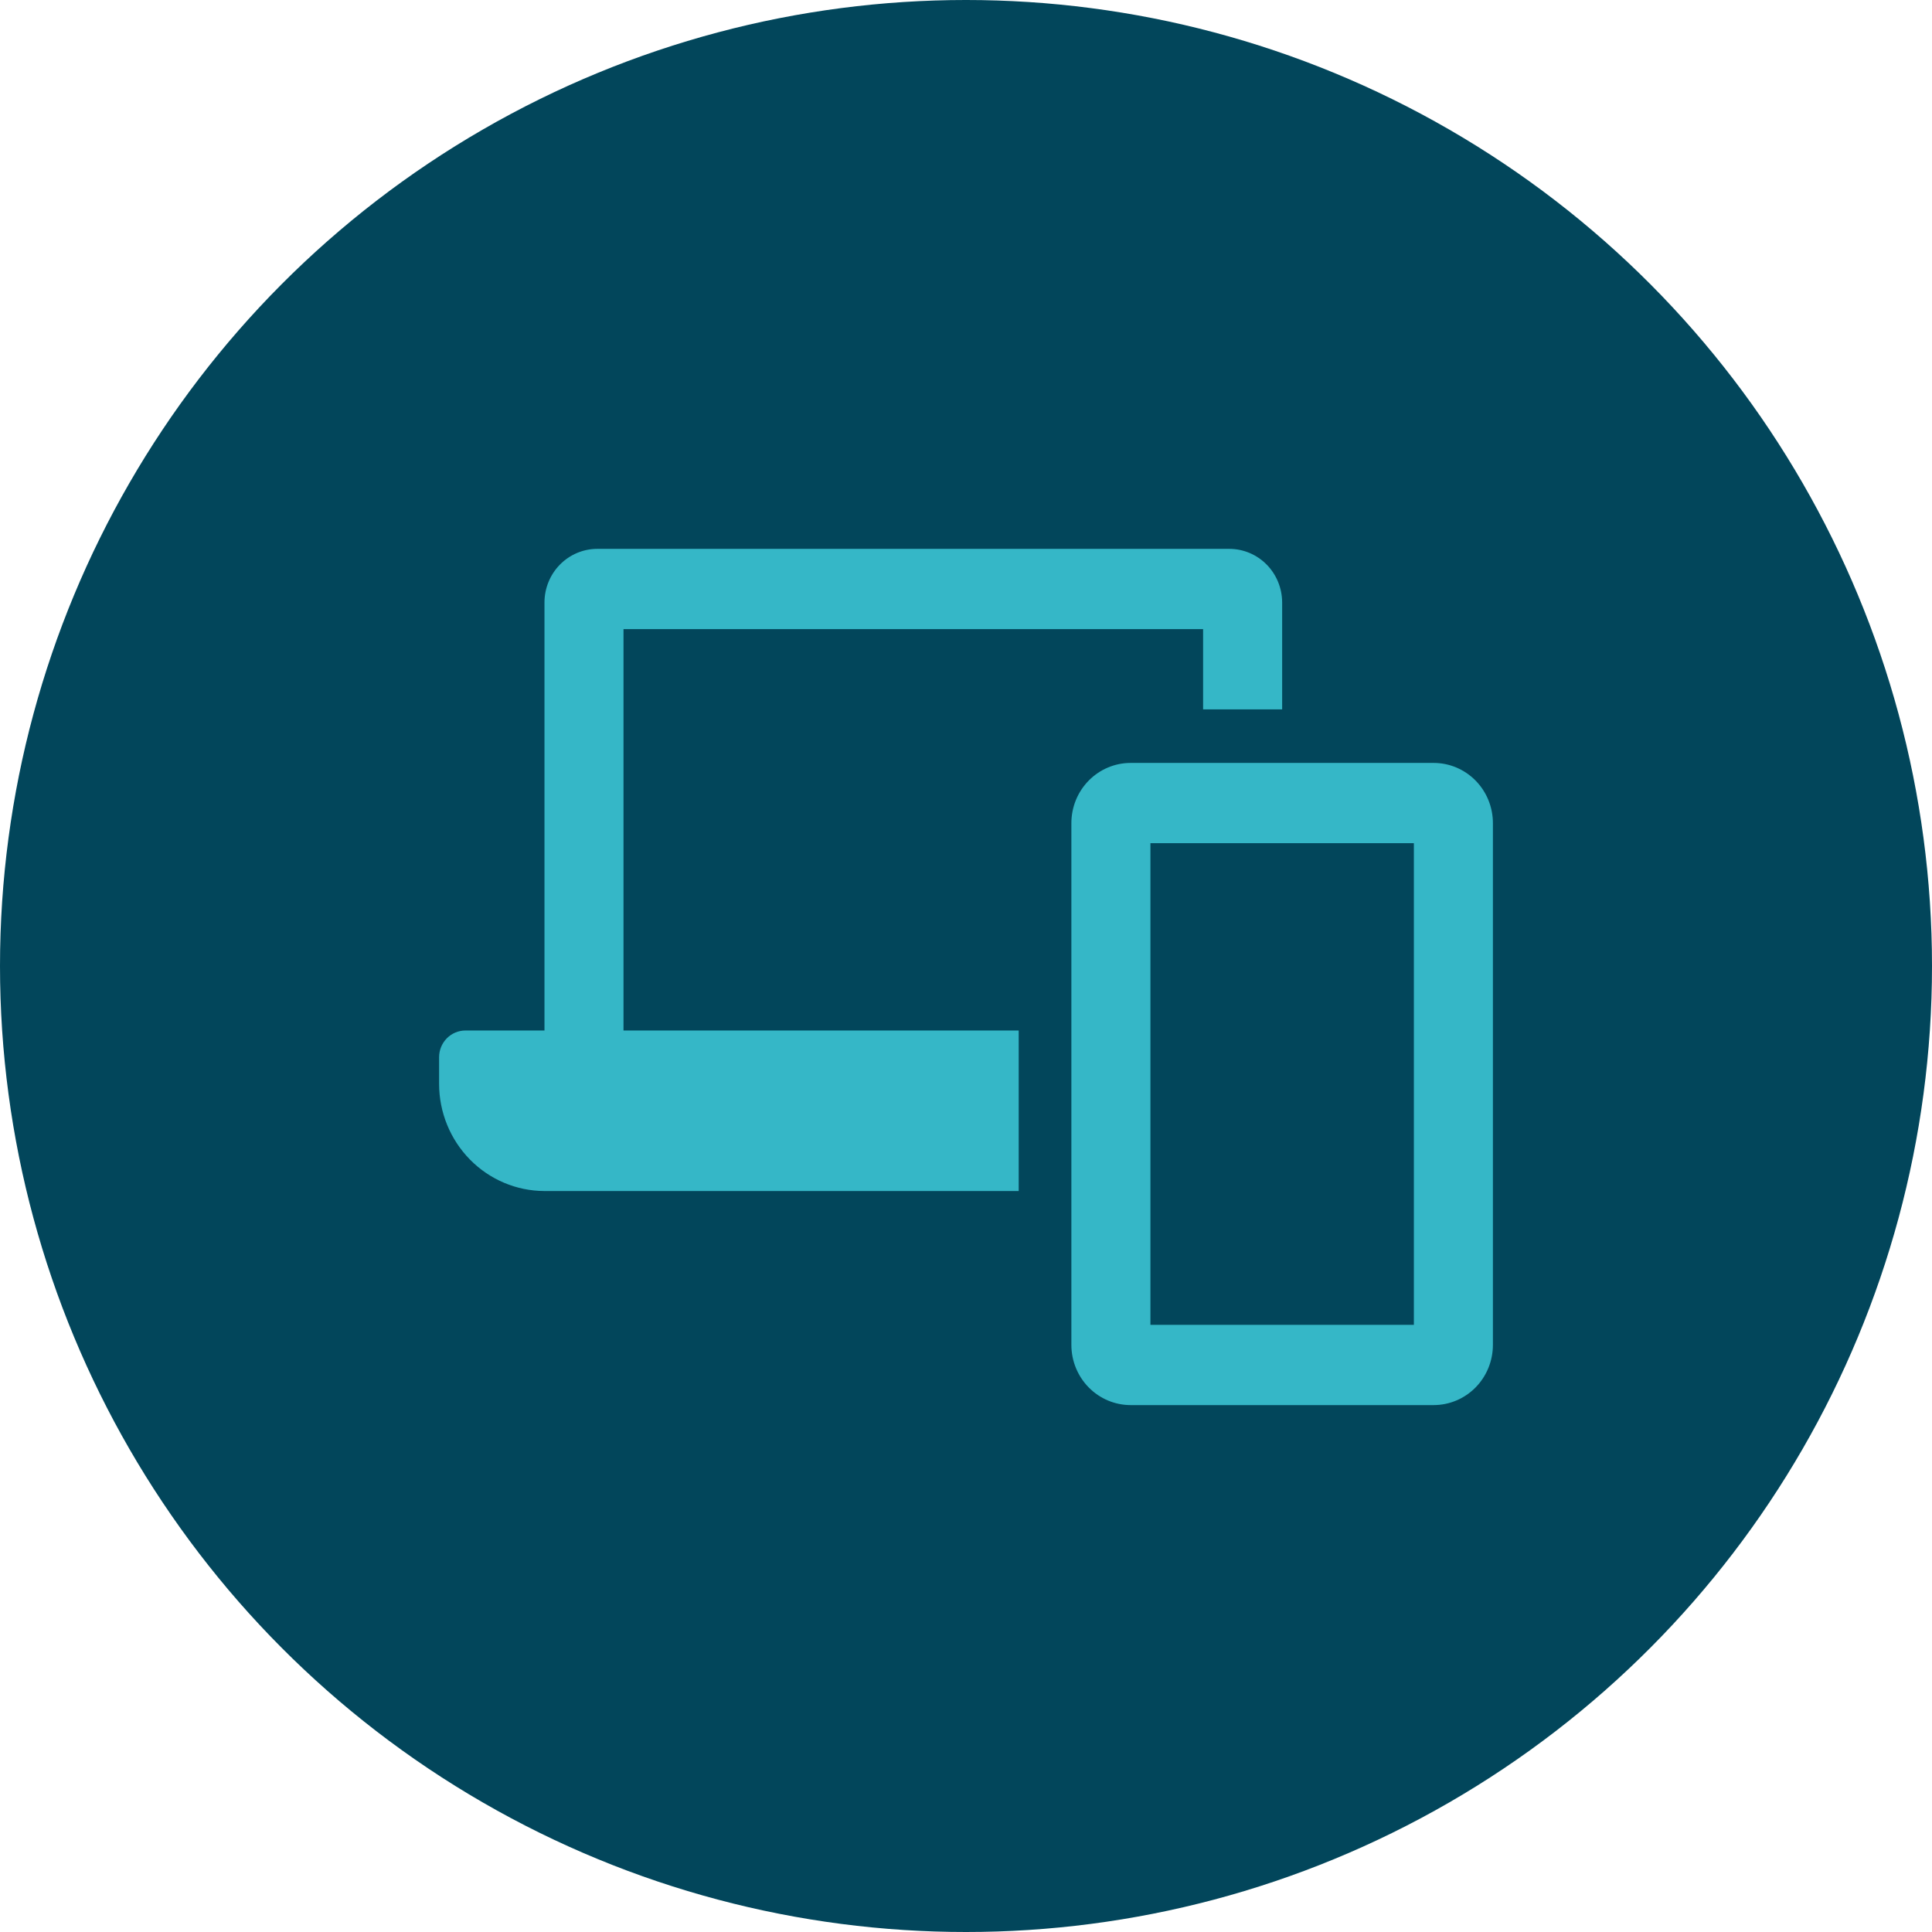
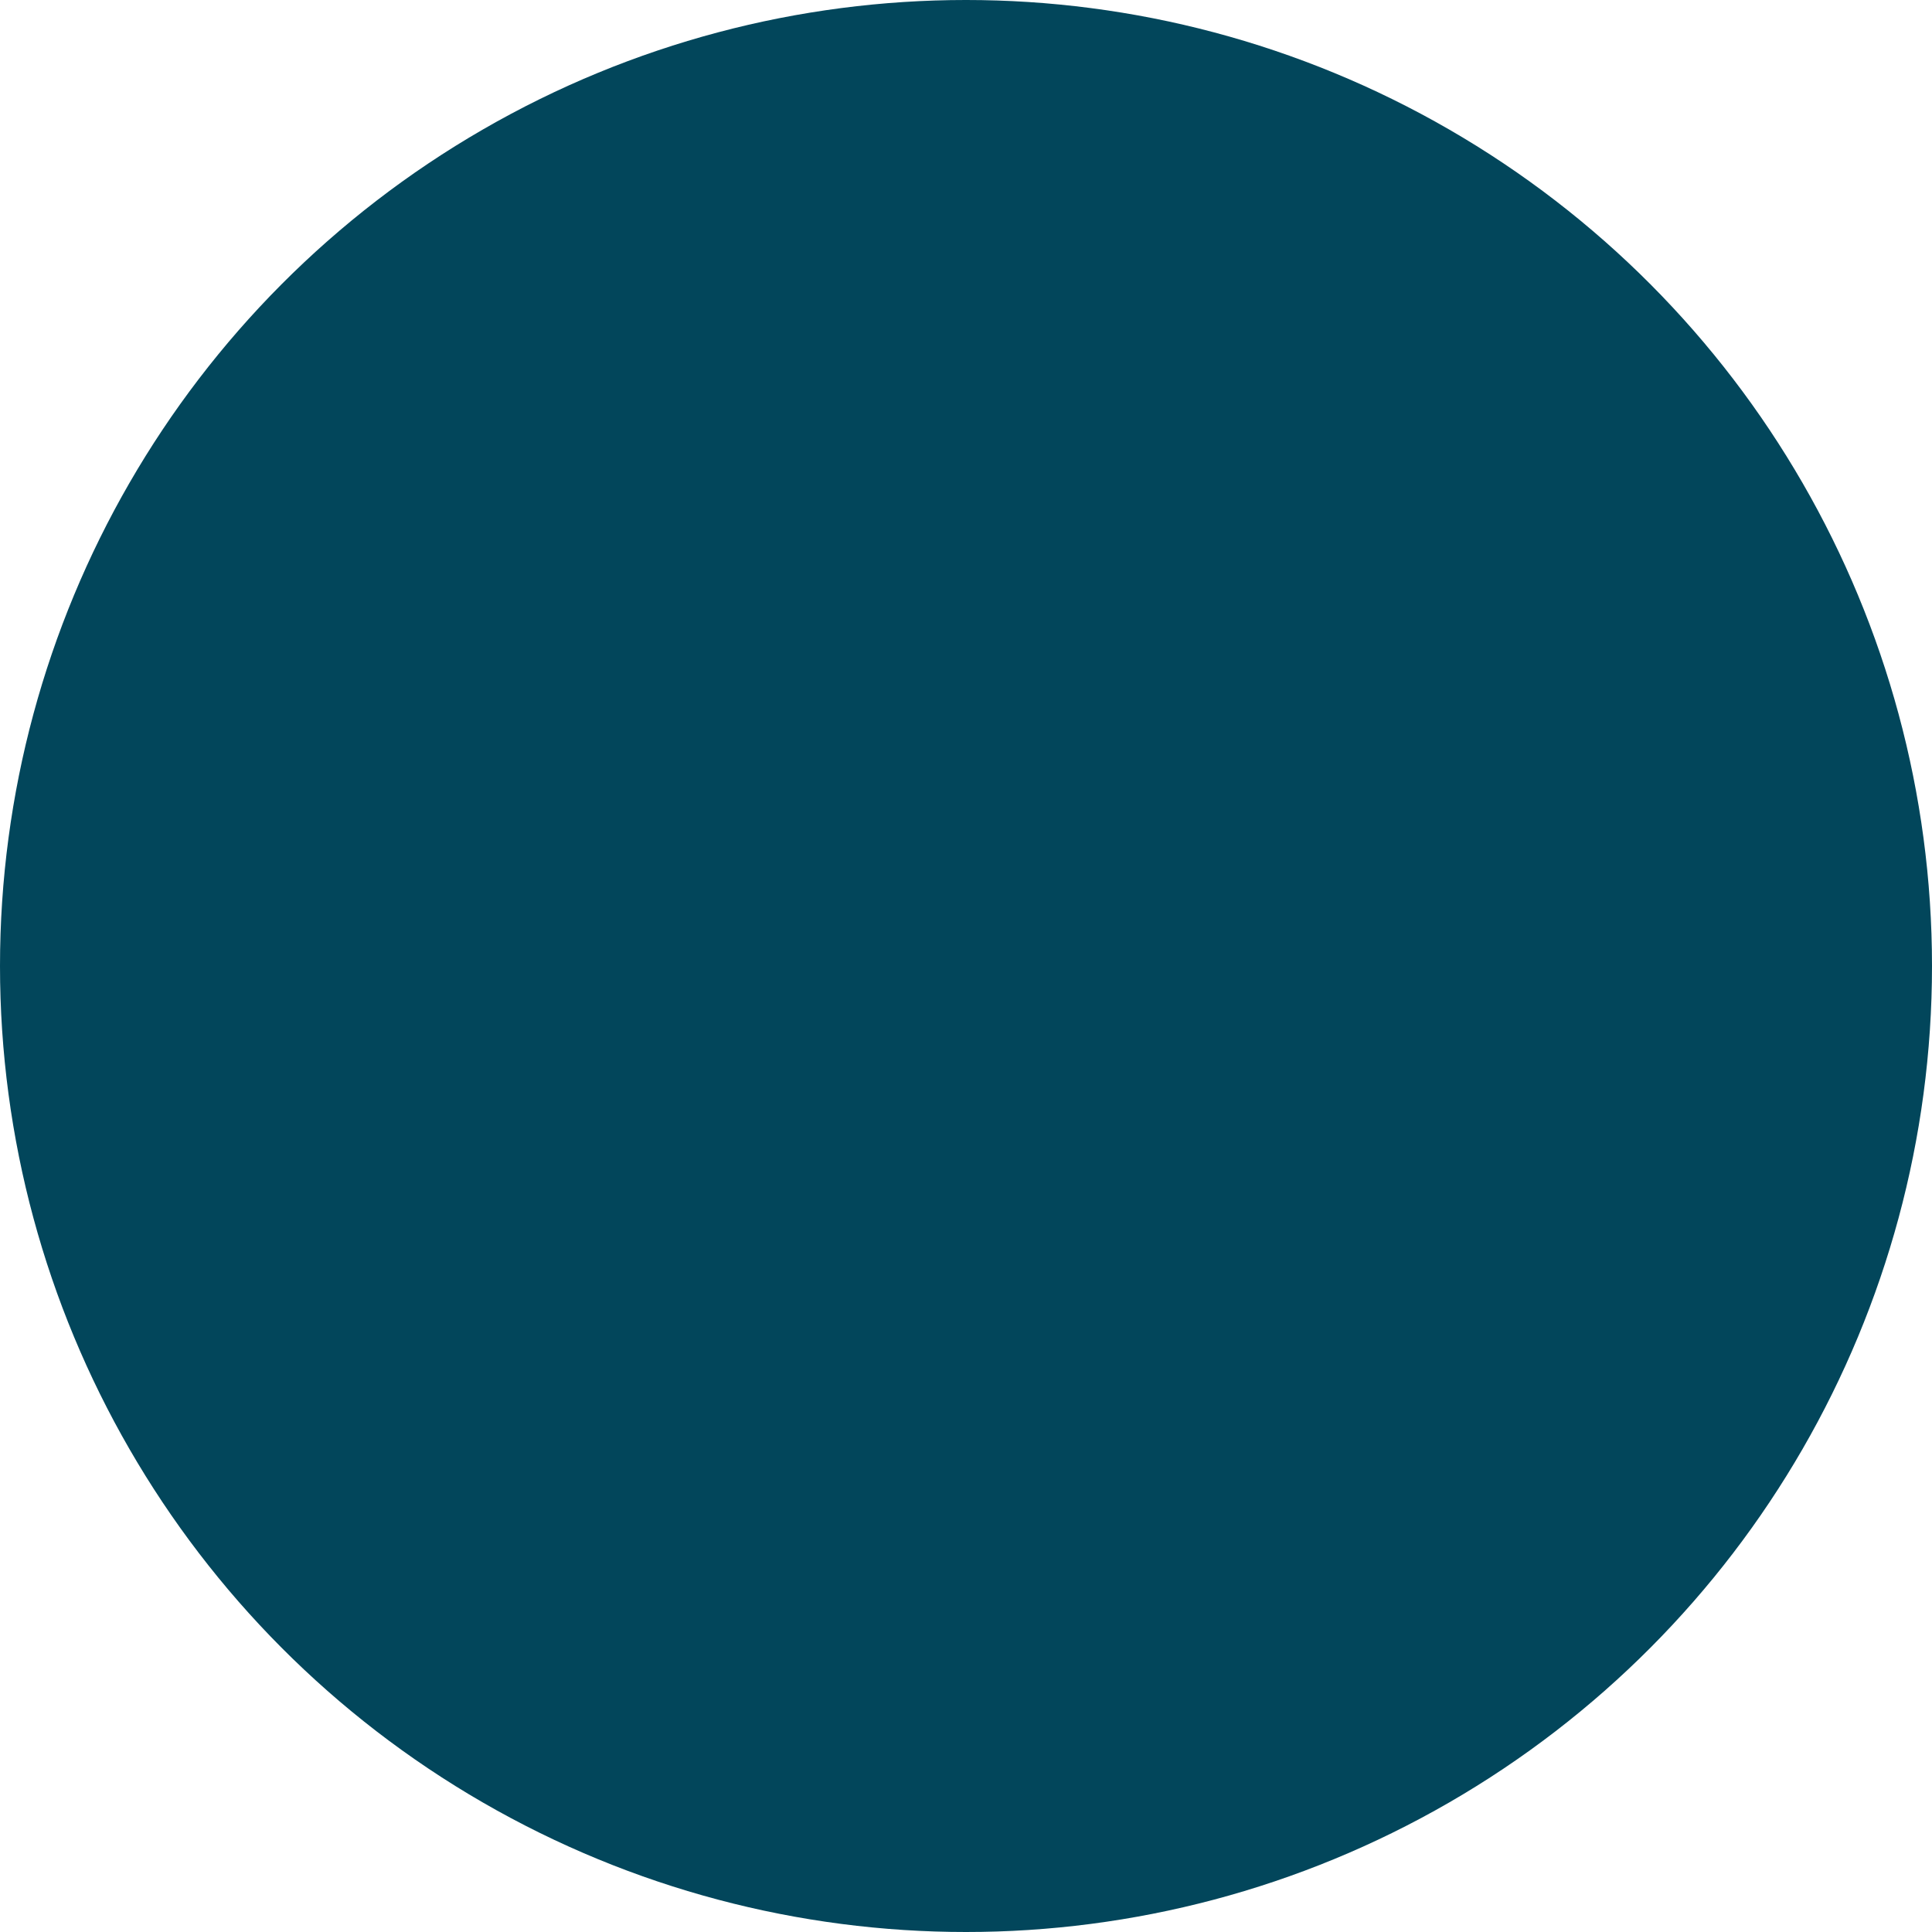
<svg xmlns="http://www.w3.org/2000/svg" width="88" height="88" viewBox="0 0 88 88" fill="none">
  <circle cx="44" cy="44" r="44" fill="#02465B" />
  <g clip-path="url(#clip0_157_240)">
-     <path d="M28.4 28.656H54.8V32.312H58.4V27.438C58.398 26.792 58.145 26.173 57.695 25.716C57.245 25.259 56.636 25.002 56 25H27.2C26.564 25.002 25.955 25.259 25.505 25.716C25.055 26.173 24.802 26.792 24.8 27.438V46.938H21.2C20.882 46.938 20.576 47.066 20.352 47.294C20.126 47.523 20 47.833 20 48.156V49.375C20.003 50.666 20.508 51.903 21.407 52.817C22.305 53.73 23.522 54.245 24.793 54.25H46.4V46.938H28.4V28.656ZM65.3 34.75H51.5C50.784 34.75 50.097 35.039 49.591 35.553C49.084 36.067 48.8 36.765 48.8 37.492V61.258C48.8 61.985 49.084 62.683 49.591 63.197C50.097 63.711 50.784 64 51.5 64H65.3C66.016 64 66.703 63.711 67.209 63.197C67.716 62.683 68 61.985 68 61.258V37.492C68 36.765 67.716 36.067 67.209 35.553C66.703 35.039 66.016 34.75 65.3 34.75ZM64.4 60.344H52.4V38.406H64.4V60.344Z" fill="#35B7C7" />
-   </g>
+     </g>
  <defs>
    <clipPath id="clip0_157_240">
-       <rect width="48" height="39" fill="white" transform="translate(20 25)" />
-     </clipPath>
+       </clipPath>
  </defs>
</svg>